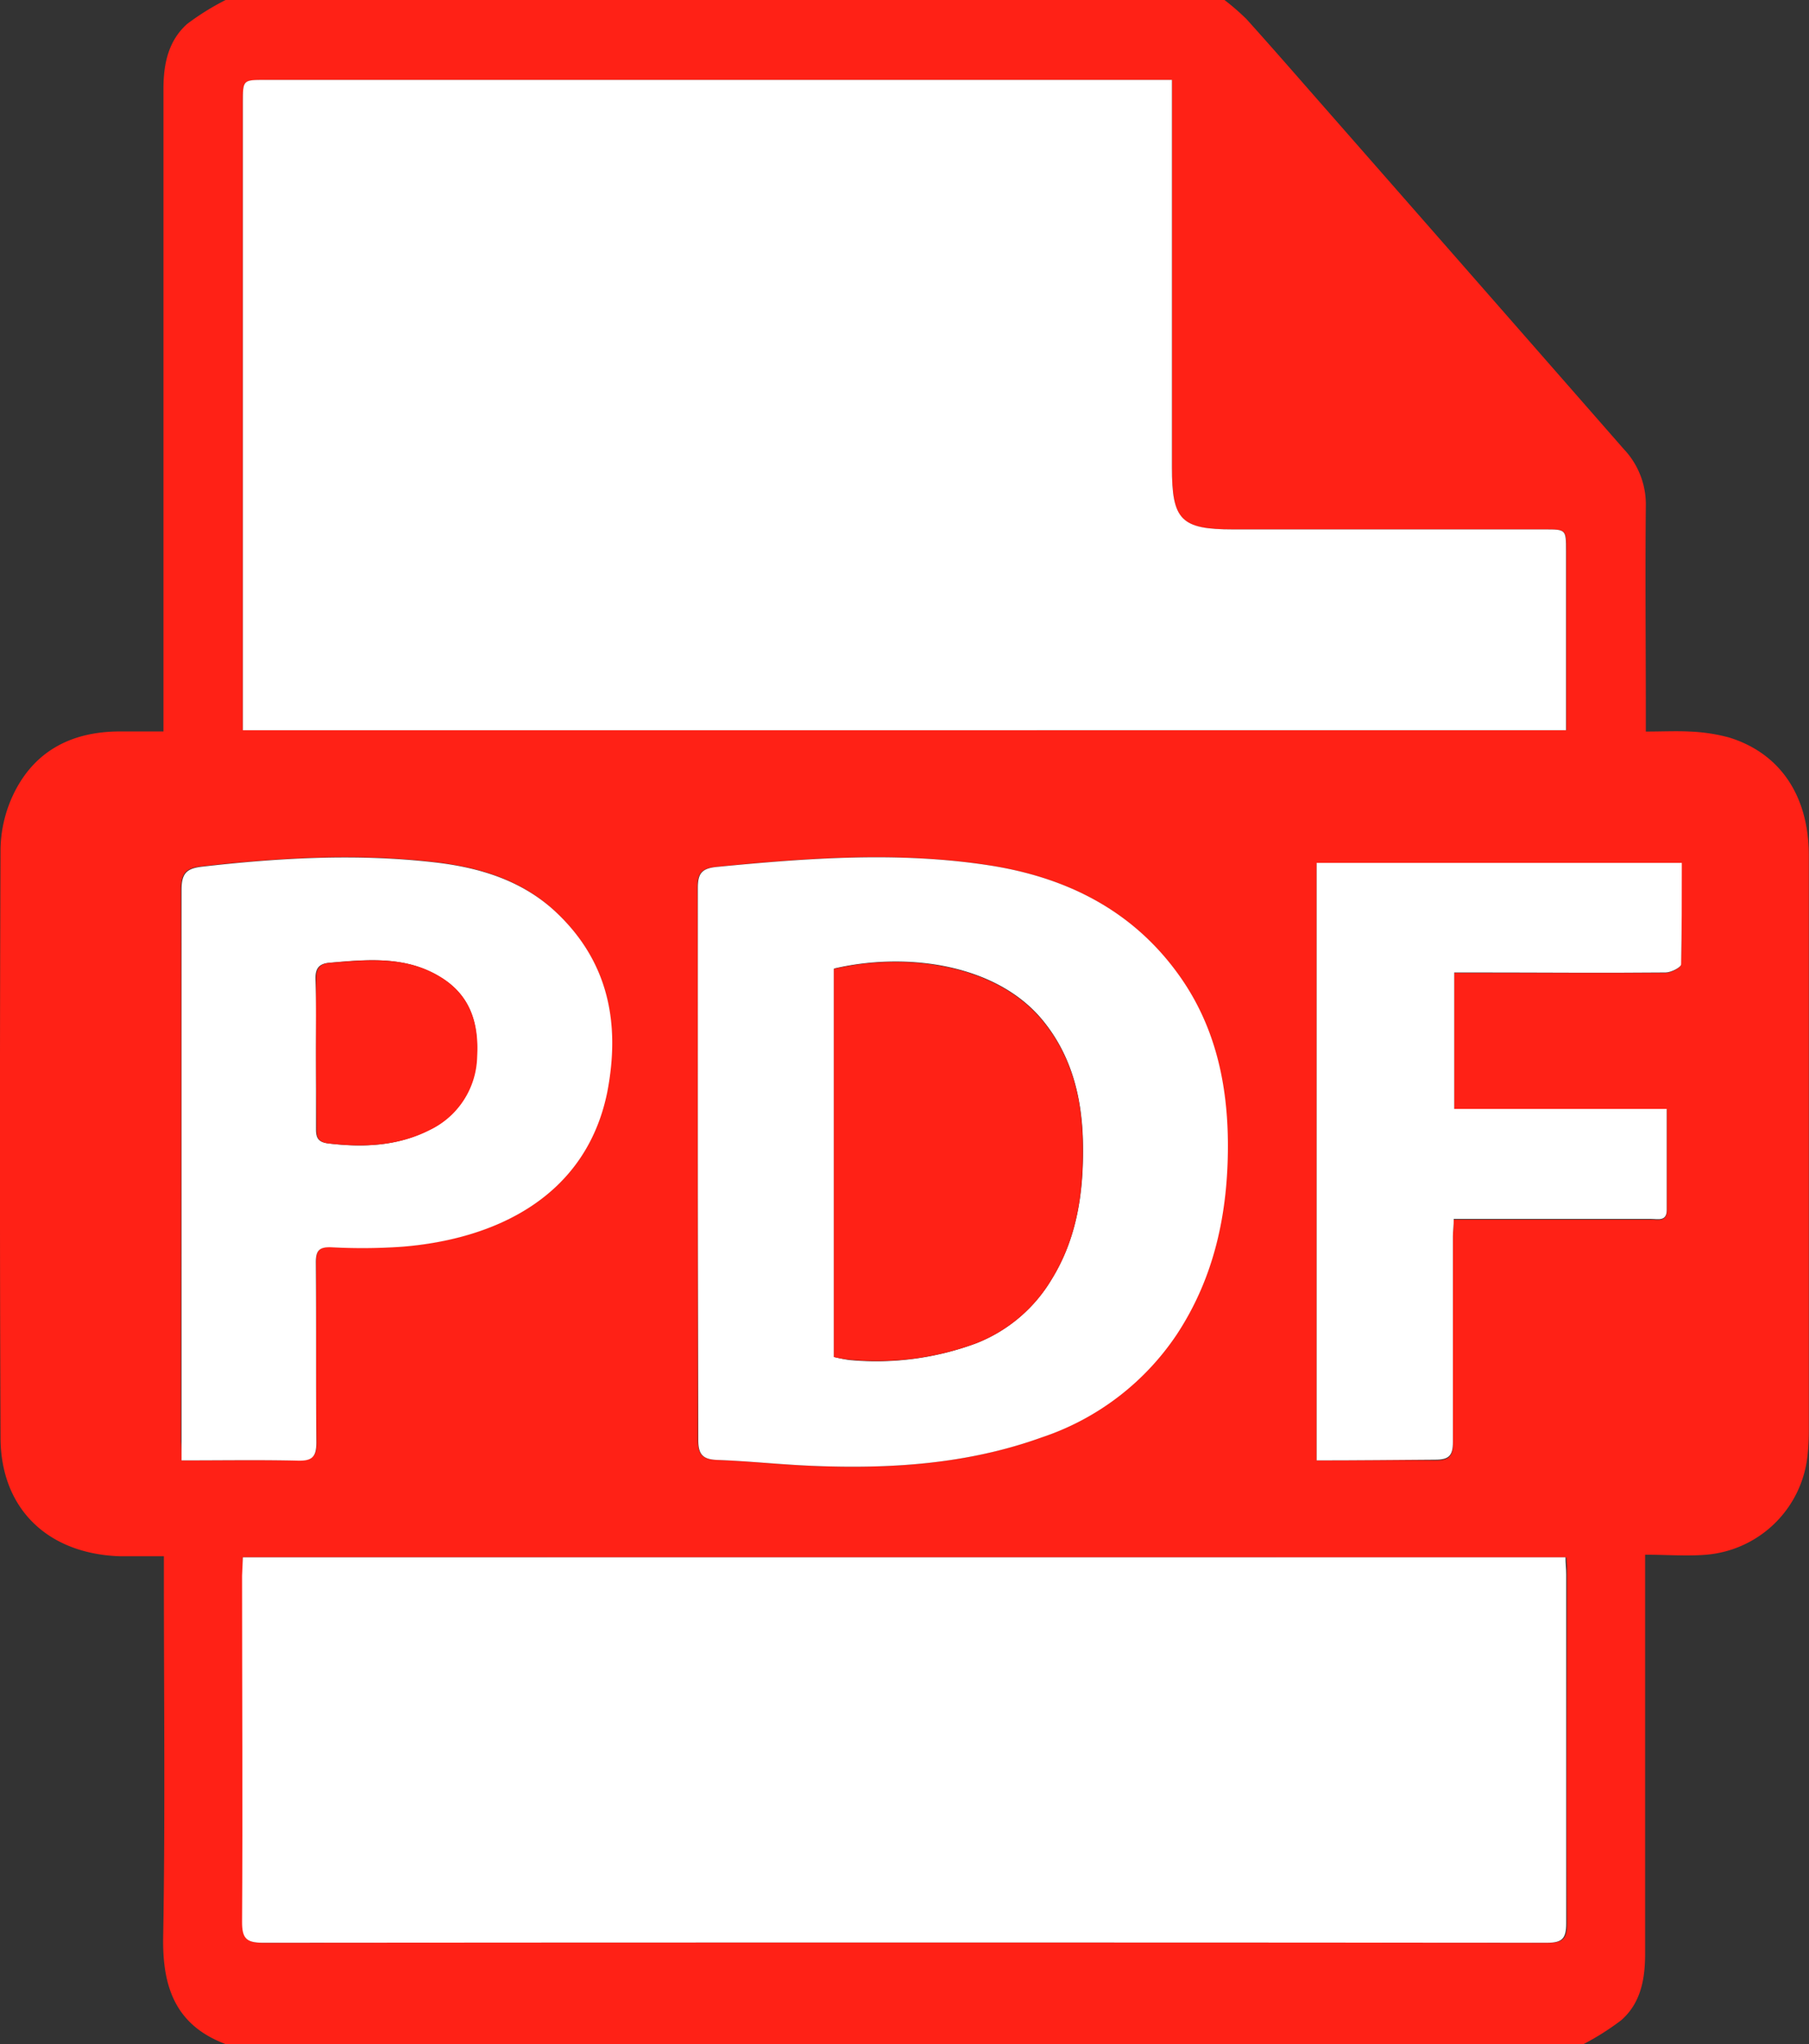
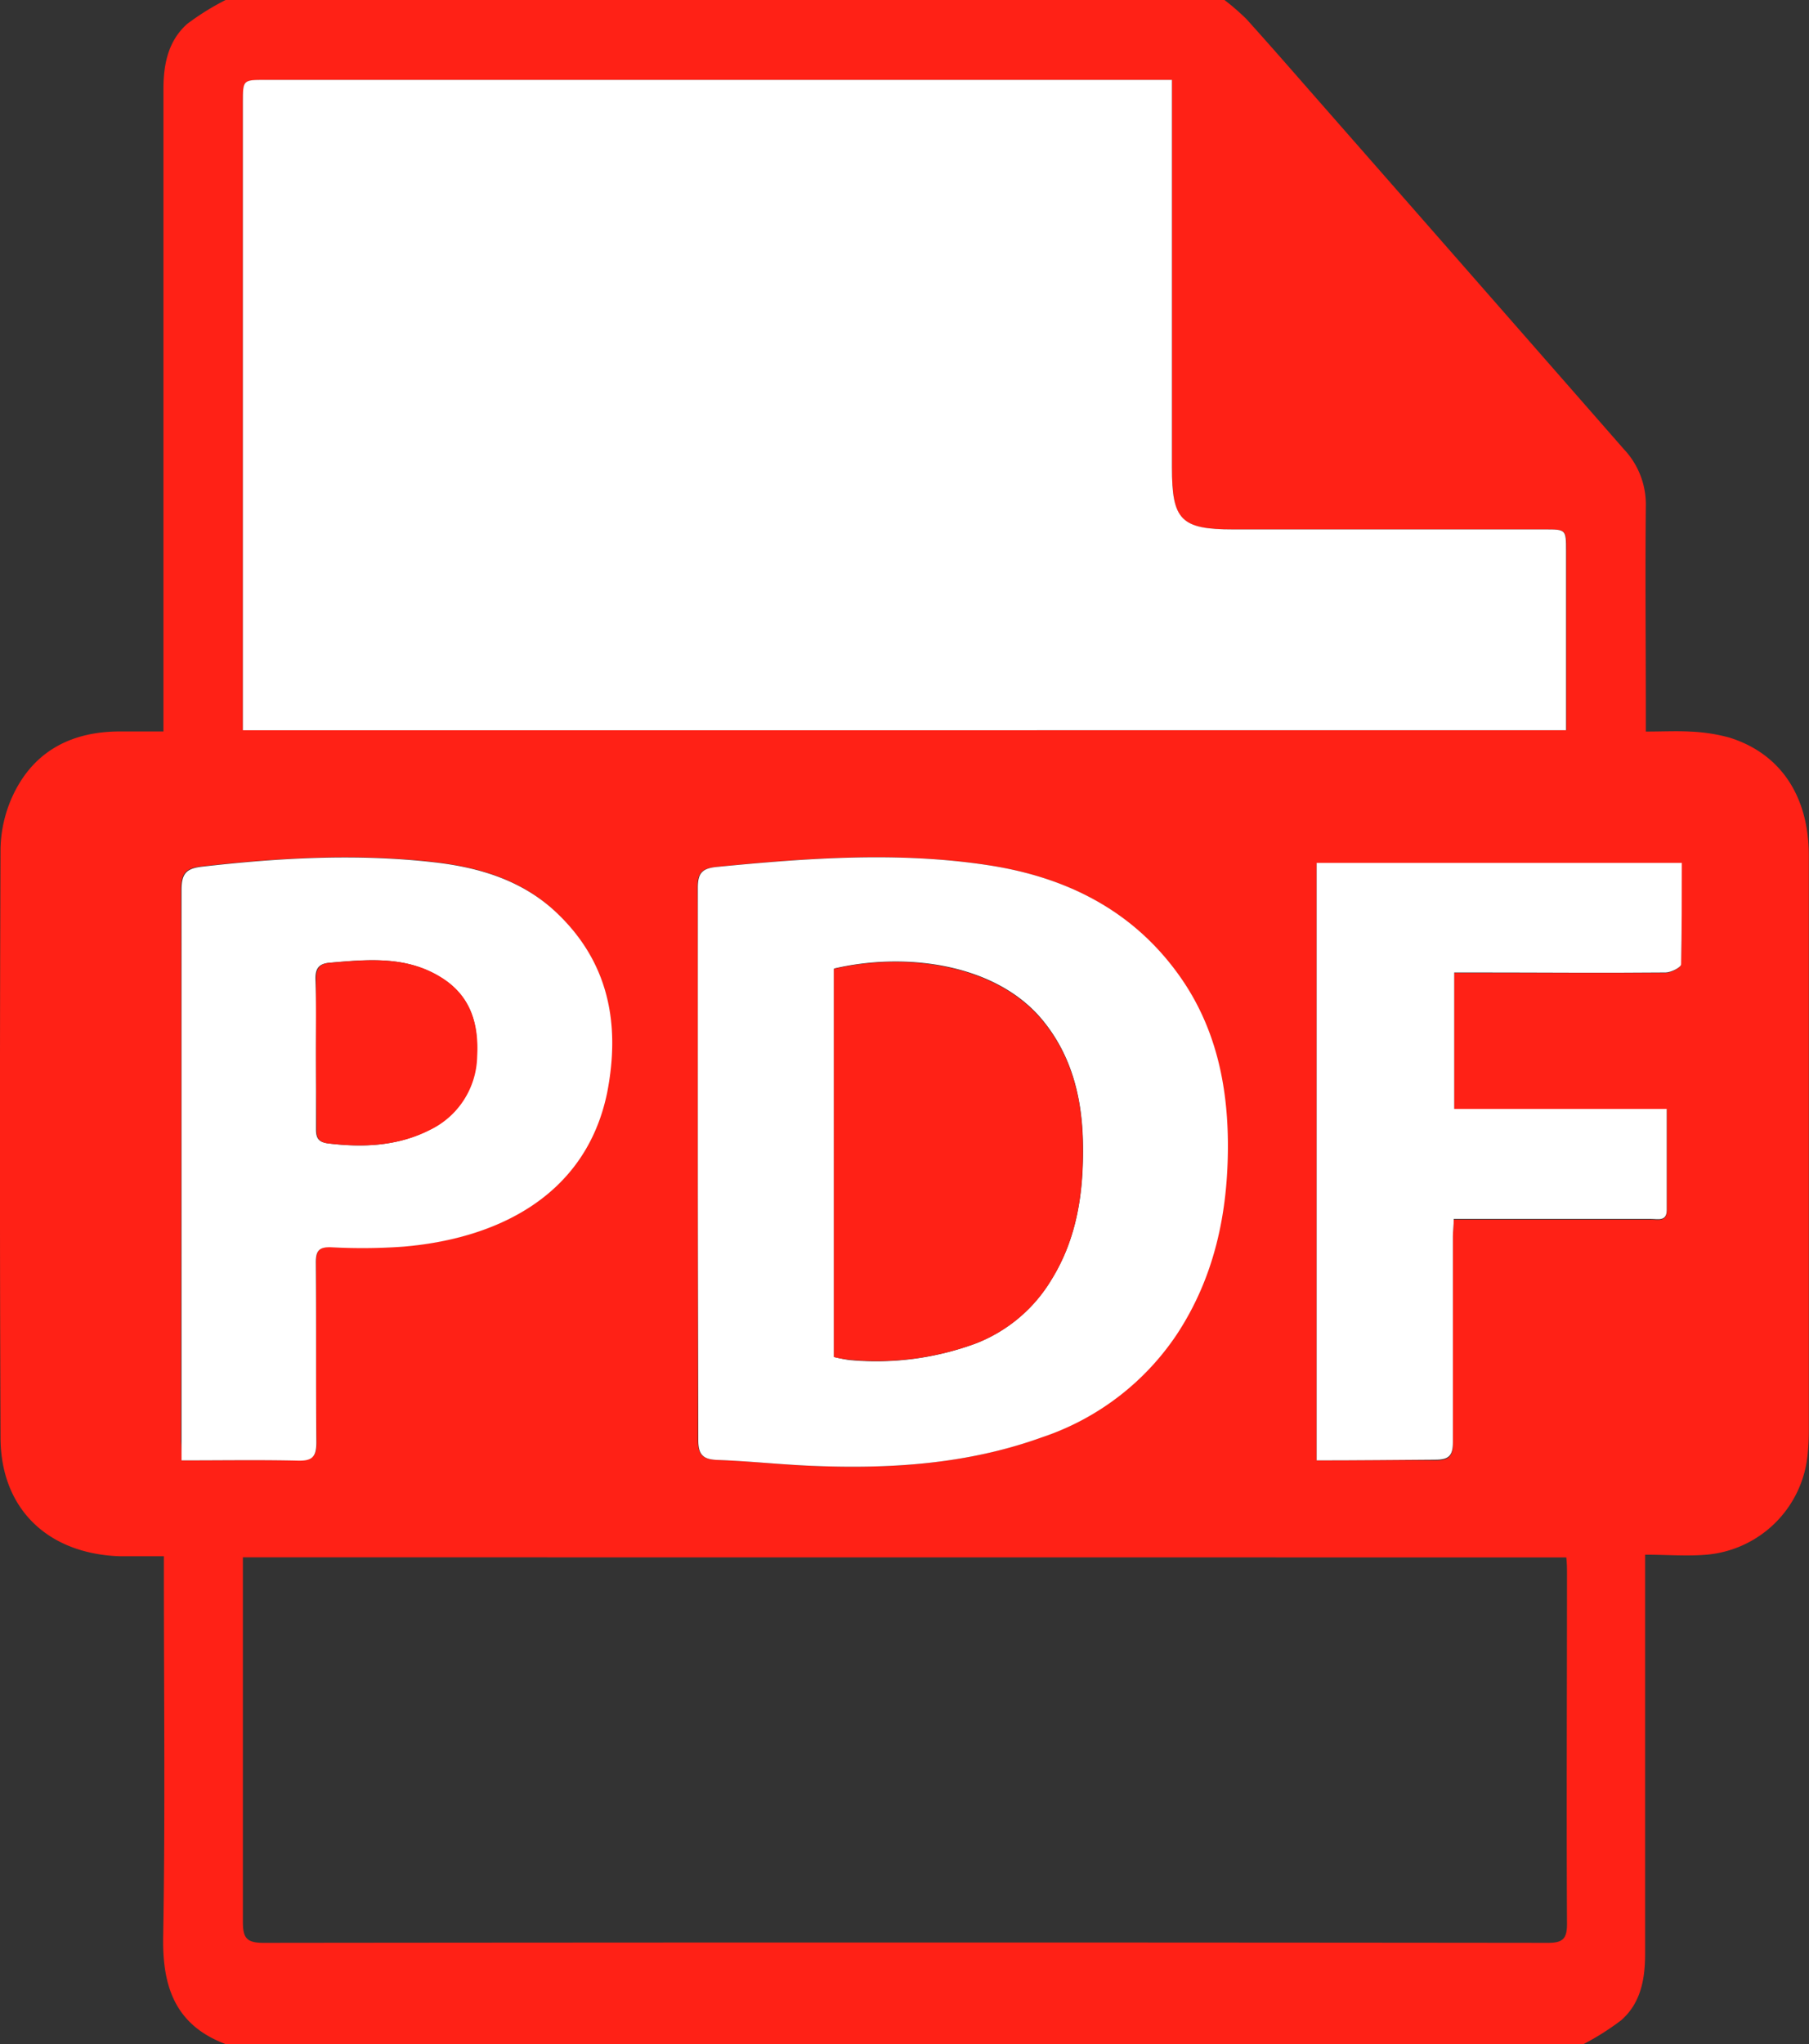
<svg xmlns="http://www.w3.org/2000/svg" viewBox="0 0 206.09 232.81">
  <rect x="0" y="0" width="206.09" height="232.81" fill="#333333" stroke="none" />
  <path d="m180.41 232.81h-154.71c-5.68-2.14-7.21-6.45-7.11-12.2.24-13.69.08-27.38.08-41.07v-2.29c-1.86 0-3.4 0-4.95 0-8.25-.25-13.63-5.38-13.66-13.49q-.13-33.55 0-67.09a15.05 15.05 0 0 1 1.65-6.57c2.43-4.73 6.65-6.78 11.91-6.79h5v-2.72q0-35.22 0-70.44c0-2.84.54-5.5 2.71-7.43a29.51 29.51 0 0 1 4.37-2.72h113.8a27.18 27.18 0 0 1 2.5 2.17c2.65 2.94 5.25 5.92 7.86 8.9q17.55 20 35.13 40.08a9.16 9.16 0 0 1 2.51 6.53c-.08 7.81 0 15.62 0 23.42v2.22c1.89 0 3.45-.08 5 0a20.1 20.1 0 0 1 4.5.68c5.81 1.8 9.06 6.65 9.07 13.39q0 32.72 0 65.44a27.56 27.56 0 0 1 -.13 2.78 12.67 12.67 0 0 1 -11.52 11.46c-2.25.19-4.53 0-7 0v2.64q0 21.38 0 42.76c0 2.9-.47 5.64-2.72 7.62a30.11 30.11 0 0 1 -4.29 2.72zm-152.74-149.64h150.77c0-.76 0-1.37 0-2q0-9.2 0-18.41c0-2.46 0-2.46-2.41-2.46h-35.52c-6 0-7-1-7-7.07q0-20.92 0-41.84v-2.27h-103.33c-2.51 0-2.51 0-2.51 2.54q0 34.68 0 69.36zm0 94.2v2.1 39.41c0 1.86.44 2.4 2.36 2.4q73.15-.08 146.31 0c1.71 0 2.19-.47 2.18-2.19-.07-13.26 0-26.52 0-39.78 0-.6 0-1.21-.08-1.93zm51.83-44.82v31.42c0 1.72.54 2.24 2.19 2.31 3.59.13 7.16.52 10.75.67 8.9.37 17.71-.17 26.19-3.24a29.84 29.84 0 0 0 15.37-11.71c4.32-6.56 5.85-13.85 5.84-21.55 0-6.95-1.42-13.55-5.53-19.33-5.32-7.48-12.91-11.22-21.72-12.58-10.31-1.59-20.64-.83-31 .19-1.69.17-2.15.74-2.14 2.39.09 10.49.05 20.96.05 31.43zm-58.82 33.78c4.63 0 9-.07 13.29 0 1.64 0 2.11-.45 2.09-2.09-.08-6.81 0-13.63-.06-20.45 0-1.38.38-1.81 1.8-1.76a65.55 65.55 0 0 0 8-.06c10.56-.85 20.94-5.62 23.31-17.56 1.58-7.95.18-15-6-20.72-3.85-3.55-8.67-4.95-13.73-5.52-8.79-1-17.56-.48-26.33.49-1.85.2-2.44.74-2.43 2.66.07 20.94 0 41.89 0 62.83.06.65.06 1.26.06 2.18zm129.32 0c4.63 0 9.08-.06 13.53 0 1.54 0 2-.44 2-2-.07-7.8 0-15.61 0-23.42 0-.65.06-1.3.1-2h3 19.51c.74 0 1.75.27 1.75-1 0-3.76 0-7.52 0-11.53h-24.23v-15.57h2.34 21.74c.61 0 1.74-.59 1.75-.93.13-3.82.08-7.64.08-11.55h-41.57z" fill="#ff2116" />
  <g fill="#fff">
    <path d="m27.67 83.17v-2.17q0-34.68 0-69.36c0-2.53 0-2.54 2.51-2.54h103.33v2.29q0 20.92 0 41.84c0 6 1 7.07 7 7.07h35.49c2.41 0 2.41 0 2.41 2.46q0 9.2 0 18.41v2z" />
-     <path d="m27.67 177.37h150.68c0 .72.08 1.33.08 1.93v39.78c0 1.72-.47 2.19-2.18 2.19q-73.15-.06-146.31 0c-1.91 0-2.37-.54-2.36-2.4.08-13.14 0-26.27 0-39.41z" />
    <path d="m79.5 132.55c0-10.47 0-20.95 0-31.42 0-1.65.45-2.22 2.14-2.39 10.32-1 20.65-1.78 31-.19 8.81 1.36 16.4 5.1 21.72 12.58 4.11 5.78 5.52 12.38 5.53 19.33 0 7.69-1.52 15-5.84 21.55a29.84 29.84 0 0 1 -15.37 11.7c-8.48 3.06-17.29 3.61-26.19 3.24-3.59-.15-7.16-.54-10.75-.67-1.65-.06-2.2-.59-2.19-2.31-.01-10.47-.05-20.97-.05-31.42zm15.52 22a15.19 15.19 0 0 0 1.74.35 32.7 32.7 0 0 0 14.44-1.9 17.38 17.38 0 0 0 8.62-7.31c2.92-4.73 3.64-10 3.56-15.35-.07-5.16-1.24-10.1-4.64-14.2-5.31-6.4-15.56-7.74-23.72-5.83z" />
    <path d="m20.68 166.33c0-.92 0-1.53 0-2.14 0-20.94 0-41.89 0-62.83 0-1.92.58-2.46 2.43-2.66 8.77-1 17.54-1.49 26.33-.49 5.06.57 9.88 2 13.73 5.52 6.14 5.67 7.55 12.77 6 20.72-2.46 11.95-12.84 16.71-23.39 17.55a65.55 65.55 0 0 1 -8 .06c-1.42-.06-1.81.37-1.8 1.76.06 6.82 0 13.63.06 20.45 0 1.64-.45 2.13-2.09 2.09-4.31-.1-8.64-.03-13.27-.03zm15.32-46.58v8.91c0 1 .33 1.43 1.34 1.56 4 .5 7.94.33 11.59-1.54a9.5 9.5 0 0 0 5.37-8.31c.25-3.7-.65-6.9-4-9-4-2.53-8.38-2.1-12.77-1.72-1.28.11-1.62.73-1.59 1.93.13 2.72.06 5.42.06 8.17z" />
    <path d="m150 166.33v-68.05h41.6c0 3.91 0 7.74-.08 11.55 0 .34-1.14.92-1.75.93-7.25.07-14.5 0-21.74 0h-2.36v15.54h24.21v11.53c0 1.3-1 1-1.75 1-6.5 0-13 0-19.51 0h-3c0 .73-.1 1.38-.1 2v23.42c0 1.55-.46 2-2 2-4.44.03-8.89.08-13.52.08z" />
  </g>
  <path d="m95 154.56v-44.21c8.16-1.9 18.41-.56 23.72 5.83 3.41 4.1 4.57 9 4.64 14.2.08 5.37-.64 10.63-3.56 15.35a17.38 17.38 0 0 1 -8.6 7.27 32.7 32.7 0 0 1 -14.44 1.86 15.19 15.19 0 0 1 -1.76-.3z" fill="#ff2116" />
  <path d="m36 119.75c0-2.72 0-5.44 0-8.16 0-1.2.31-1.82 1.59-1.93 4.39-.38 8.79-.81 12.77 1.72 3.3 2.1 4.21 5.3 4 9a9.5 9.5 0 0 1 -5.37 8.31c-3.65 1.86-7.59 2-11.59 1.54-1-.13-1.36-.57-1.34-1.56-.01-2.99-.06-5.95-.06-8.92z" fill="#ff2116" />
</svg>